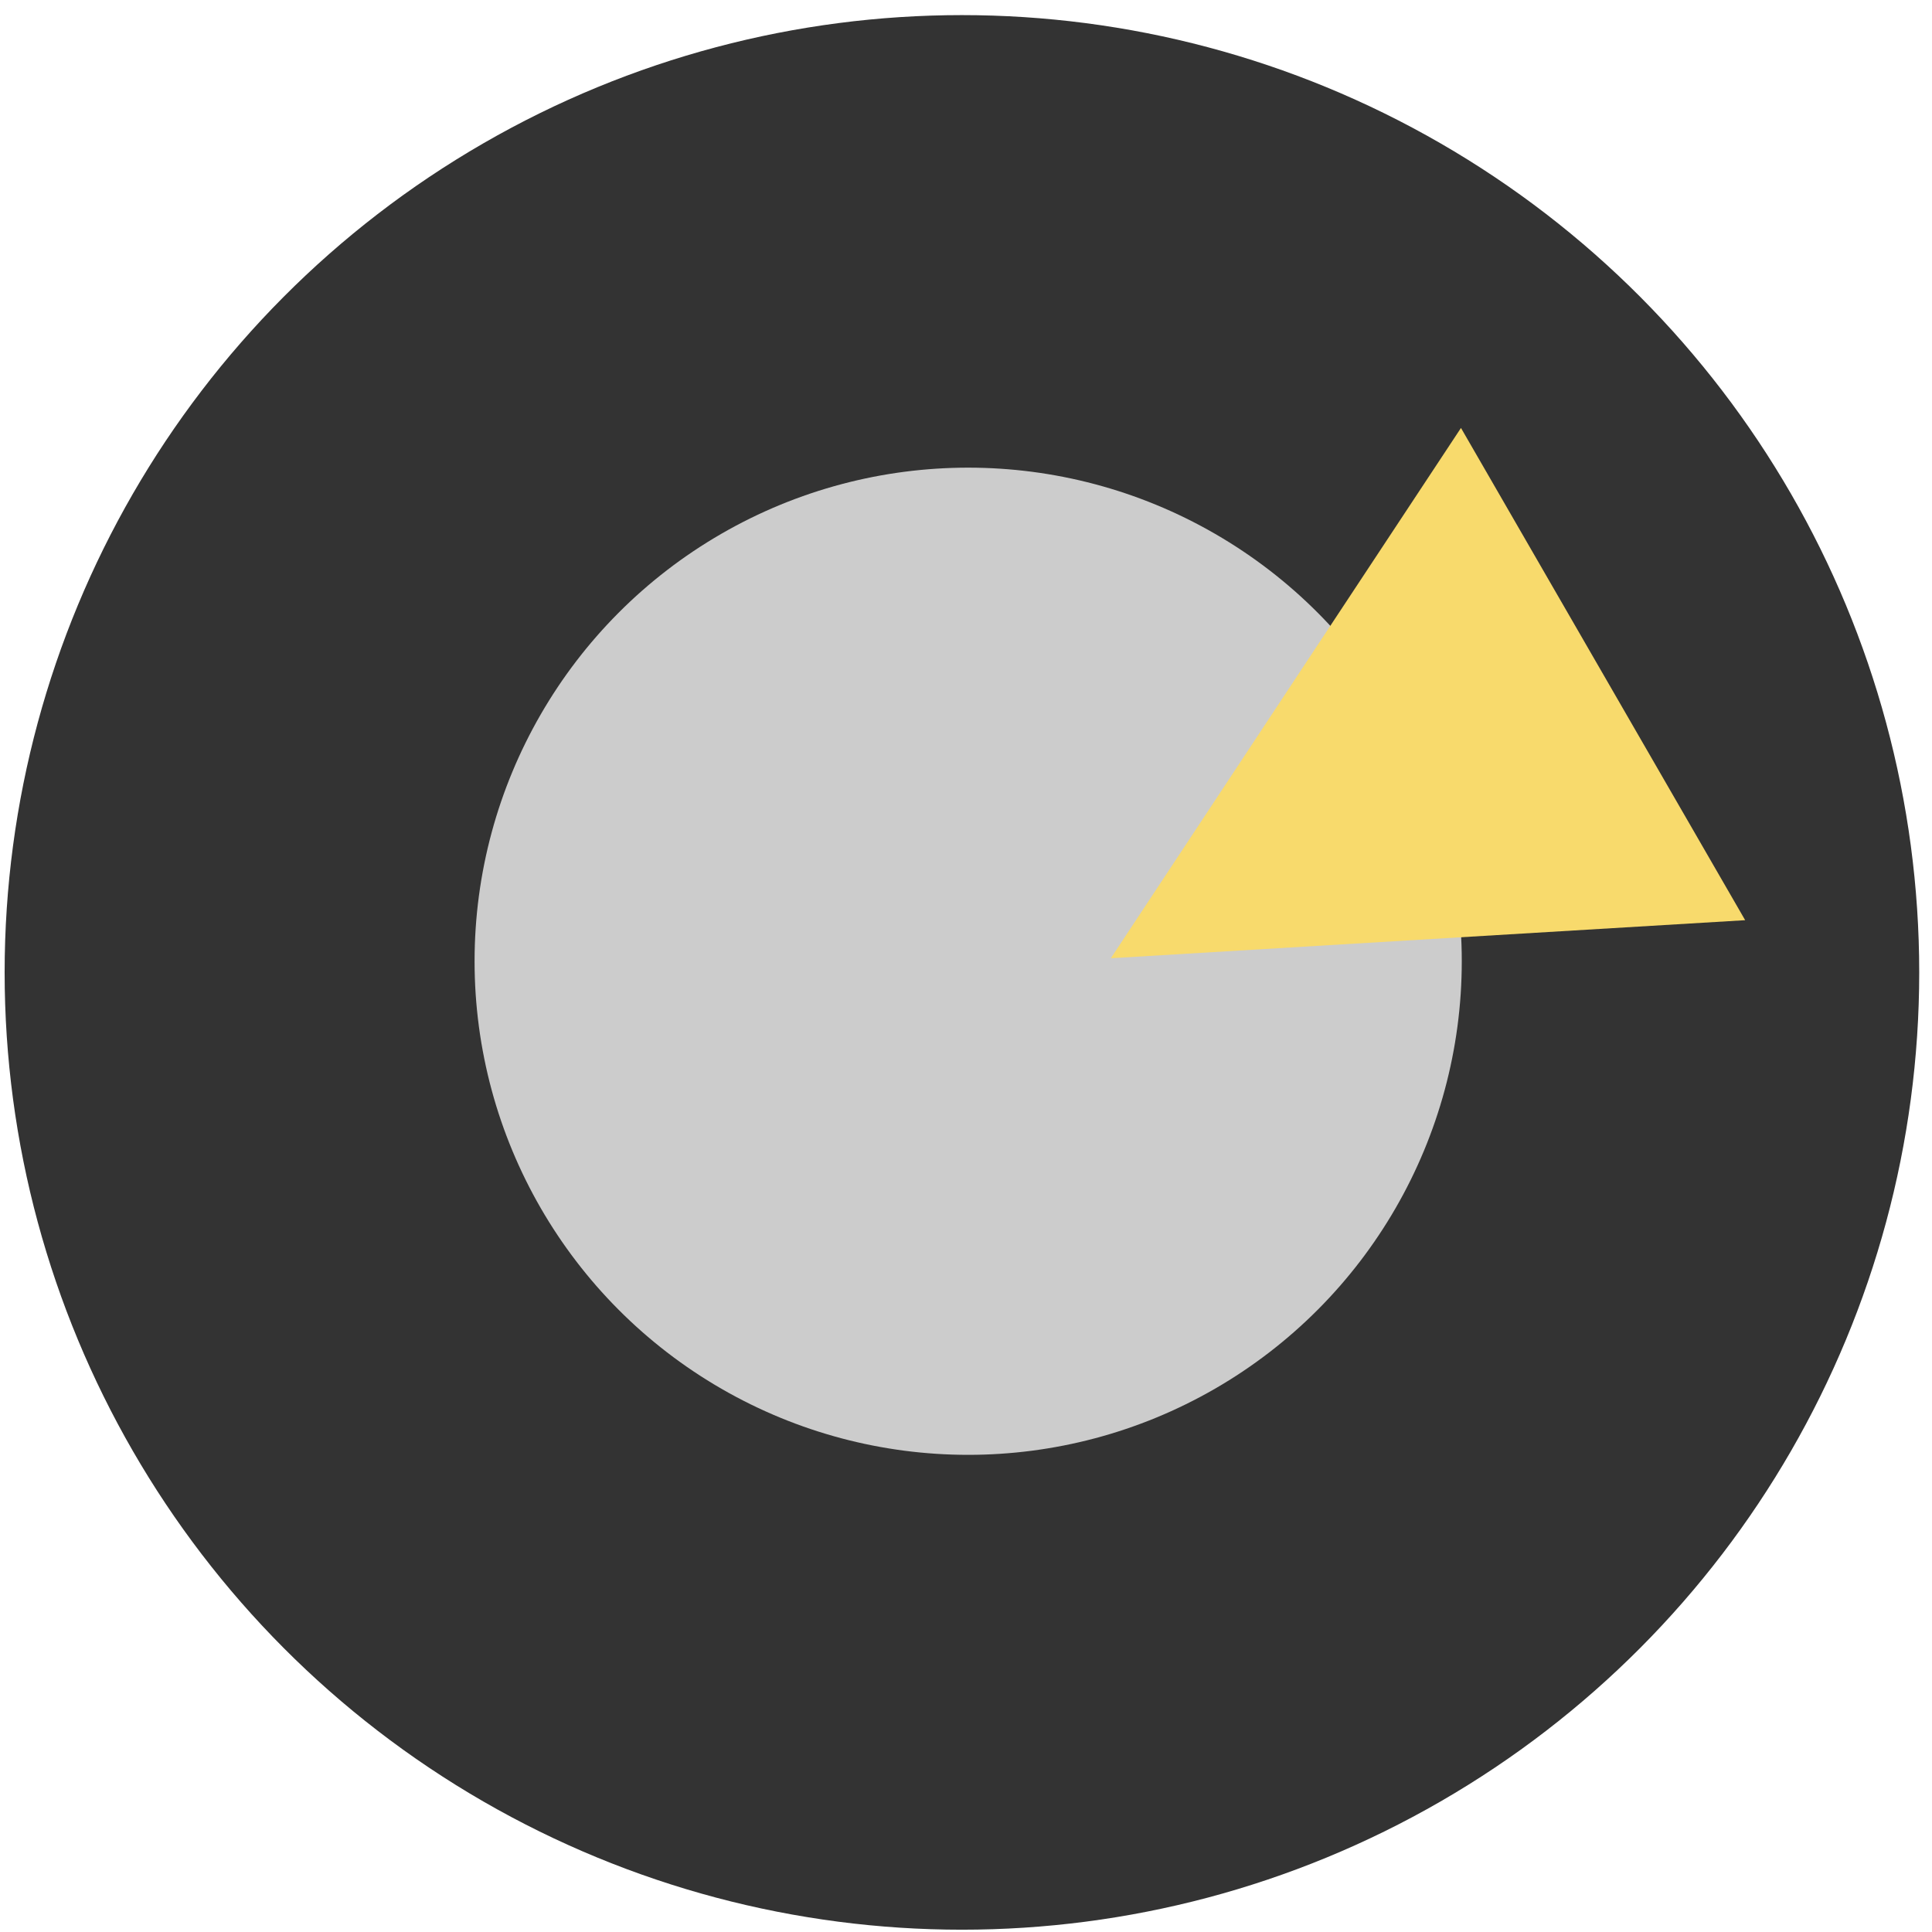
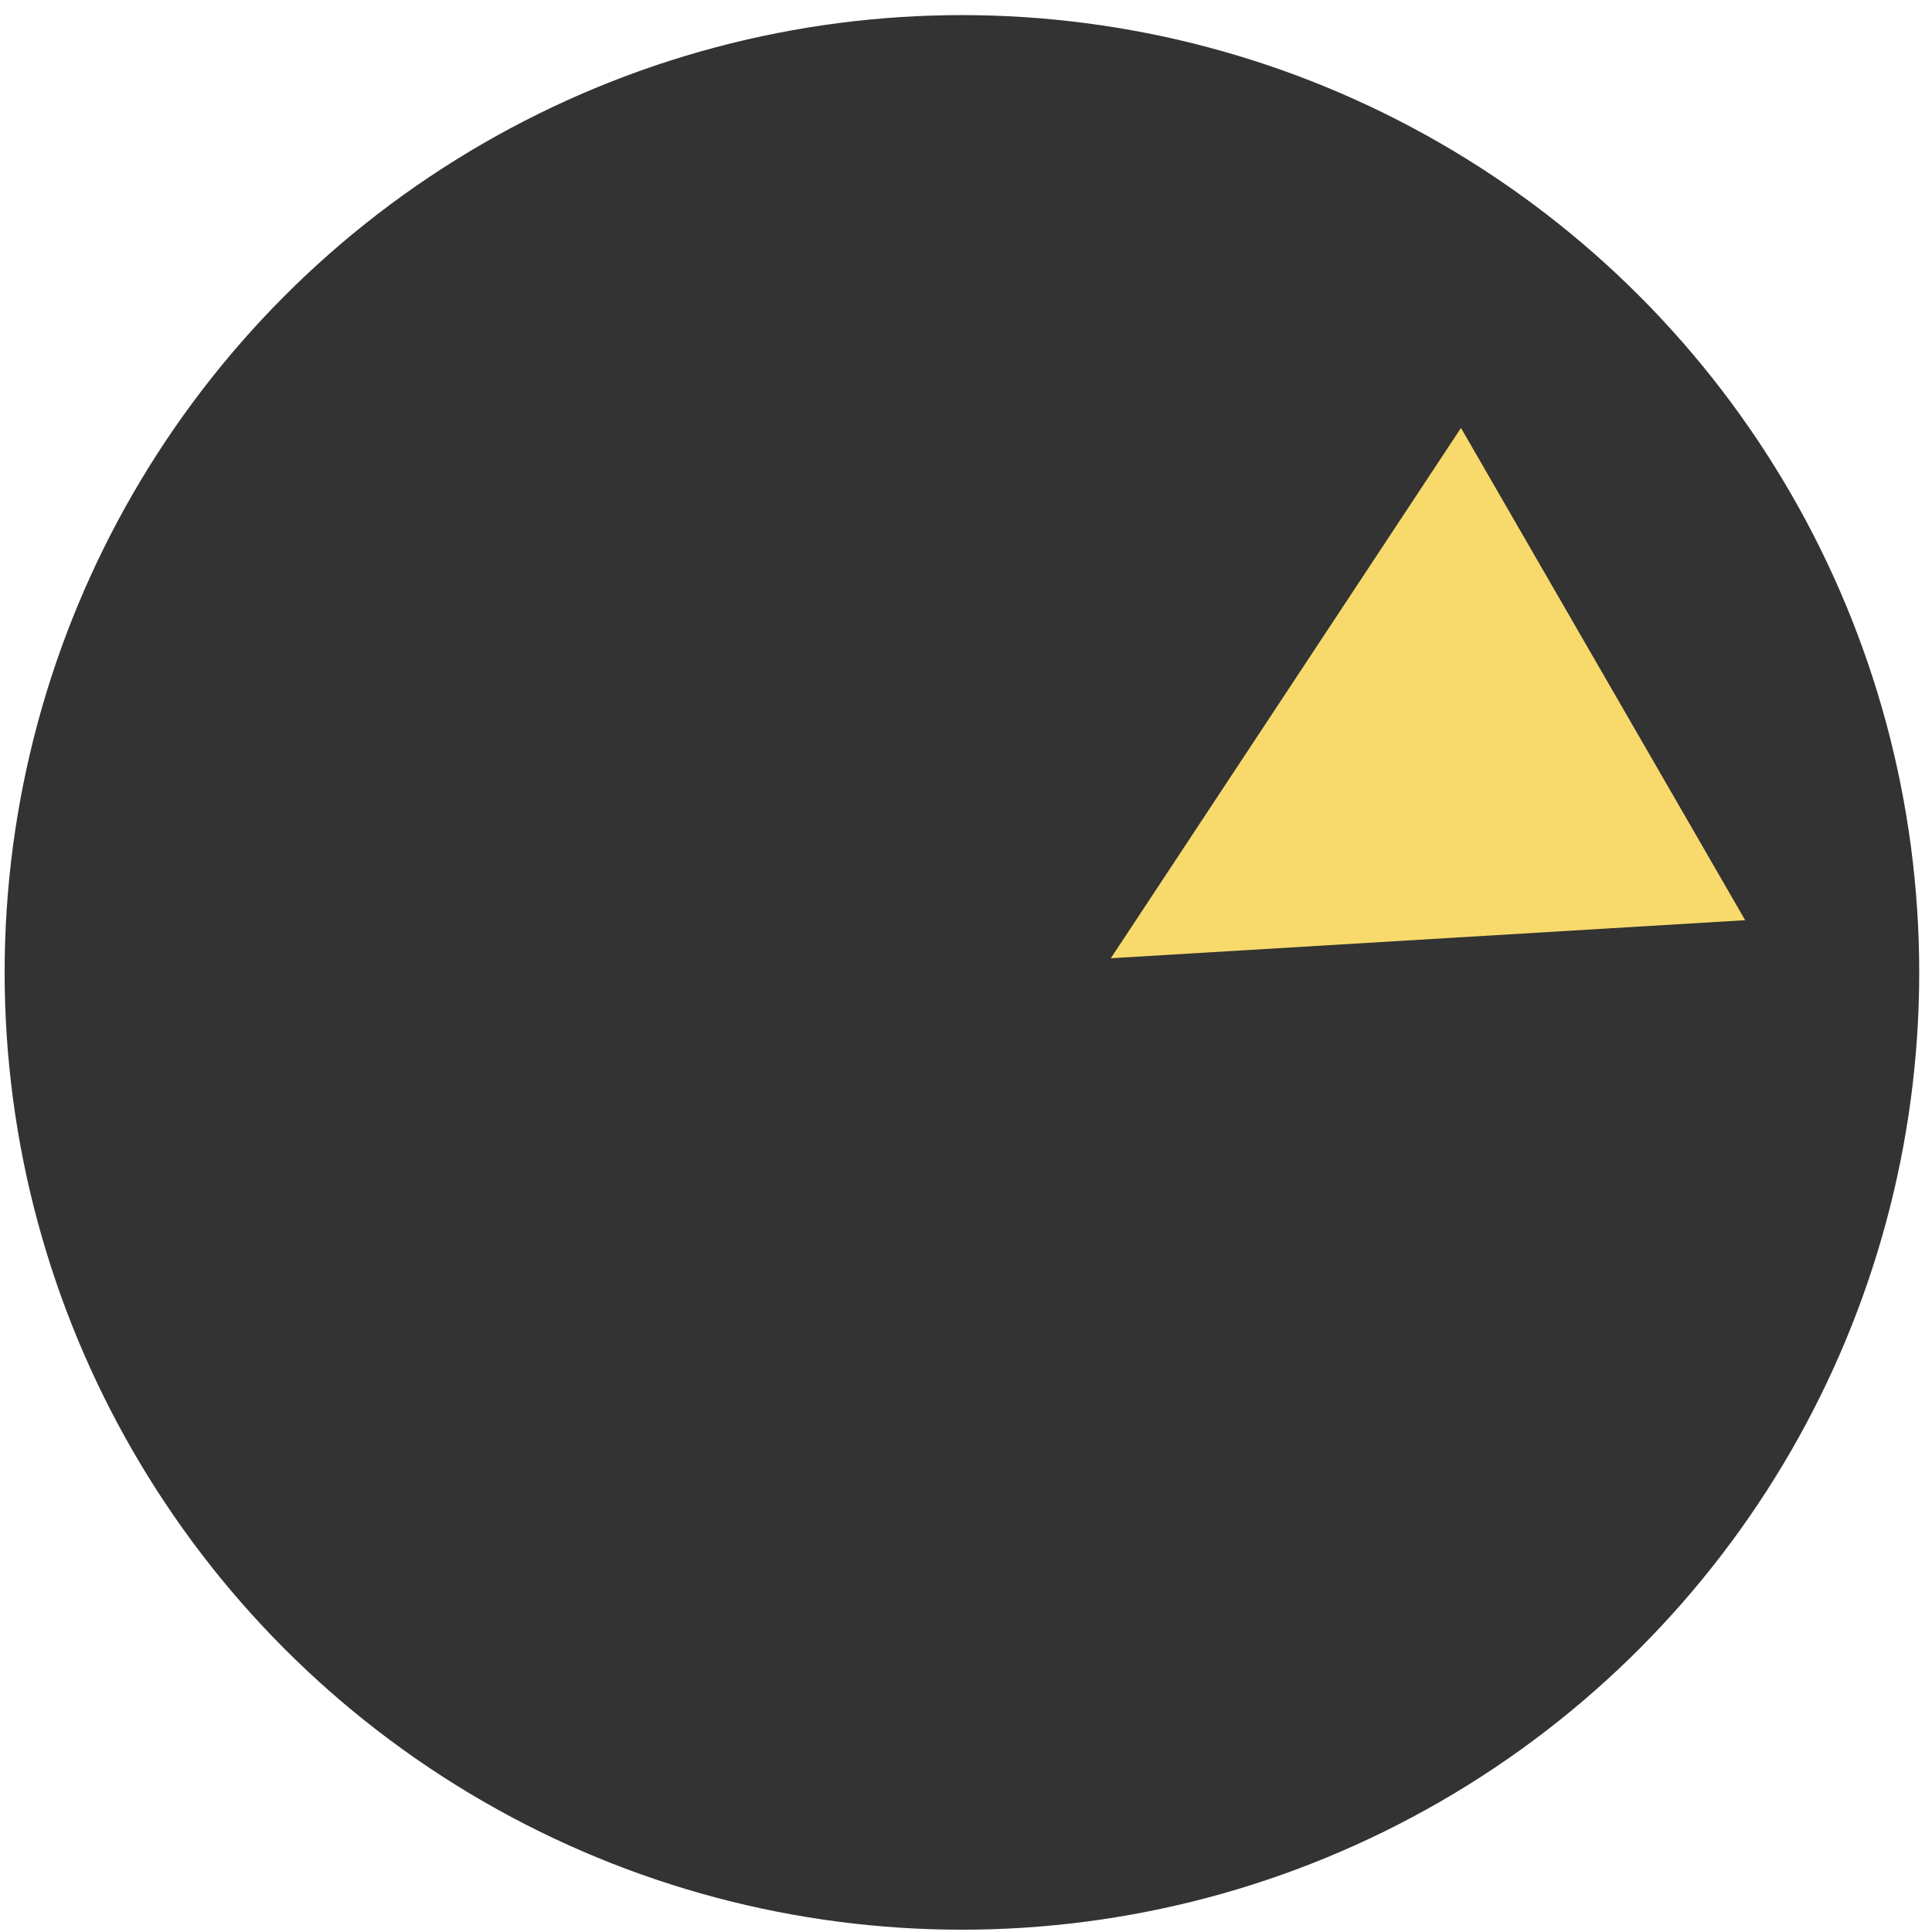
<svg xmlns="http://www.w3.org/2000/svg" width="111" height="111" viewBox="0 0 111 111" fill="none">
  <circle cx="55.266" cy="55.868" r="55" fill="#333333" />
-   <circle cx="55.625" cy="55.227" r="28.359" fill="#CCCCCC" />
-   <path d="M100.266 52.868L83.938 24.587L63.82 55.055L100.266 52.868Z" fill="#F8DA6C" />
+   <path d="M100.266 52.868L83.938 24.587L63.82 55.055Z" fill="#F8DA6C" />
</svg>